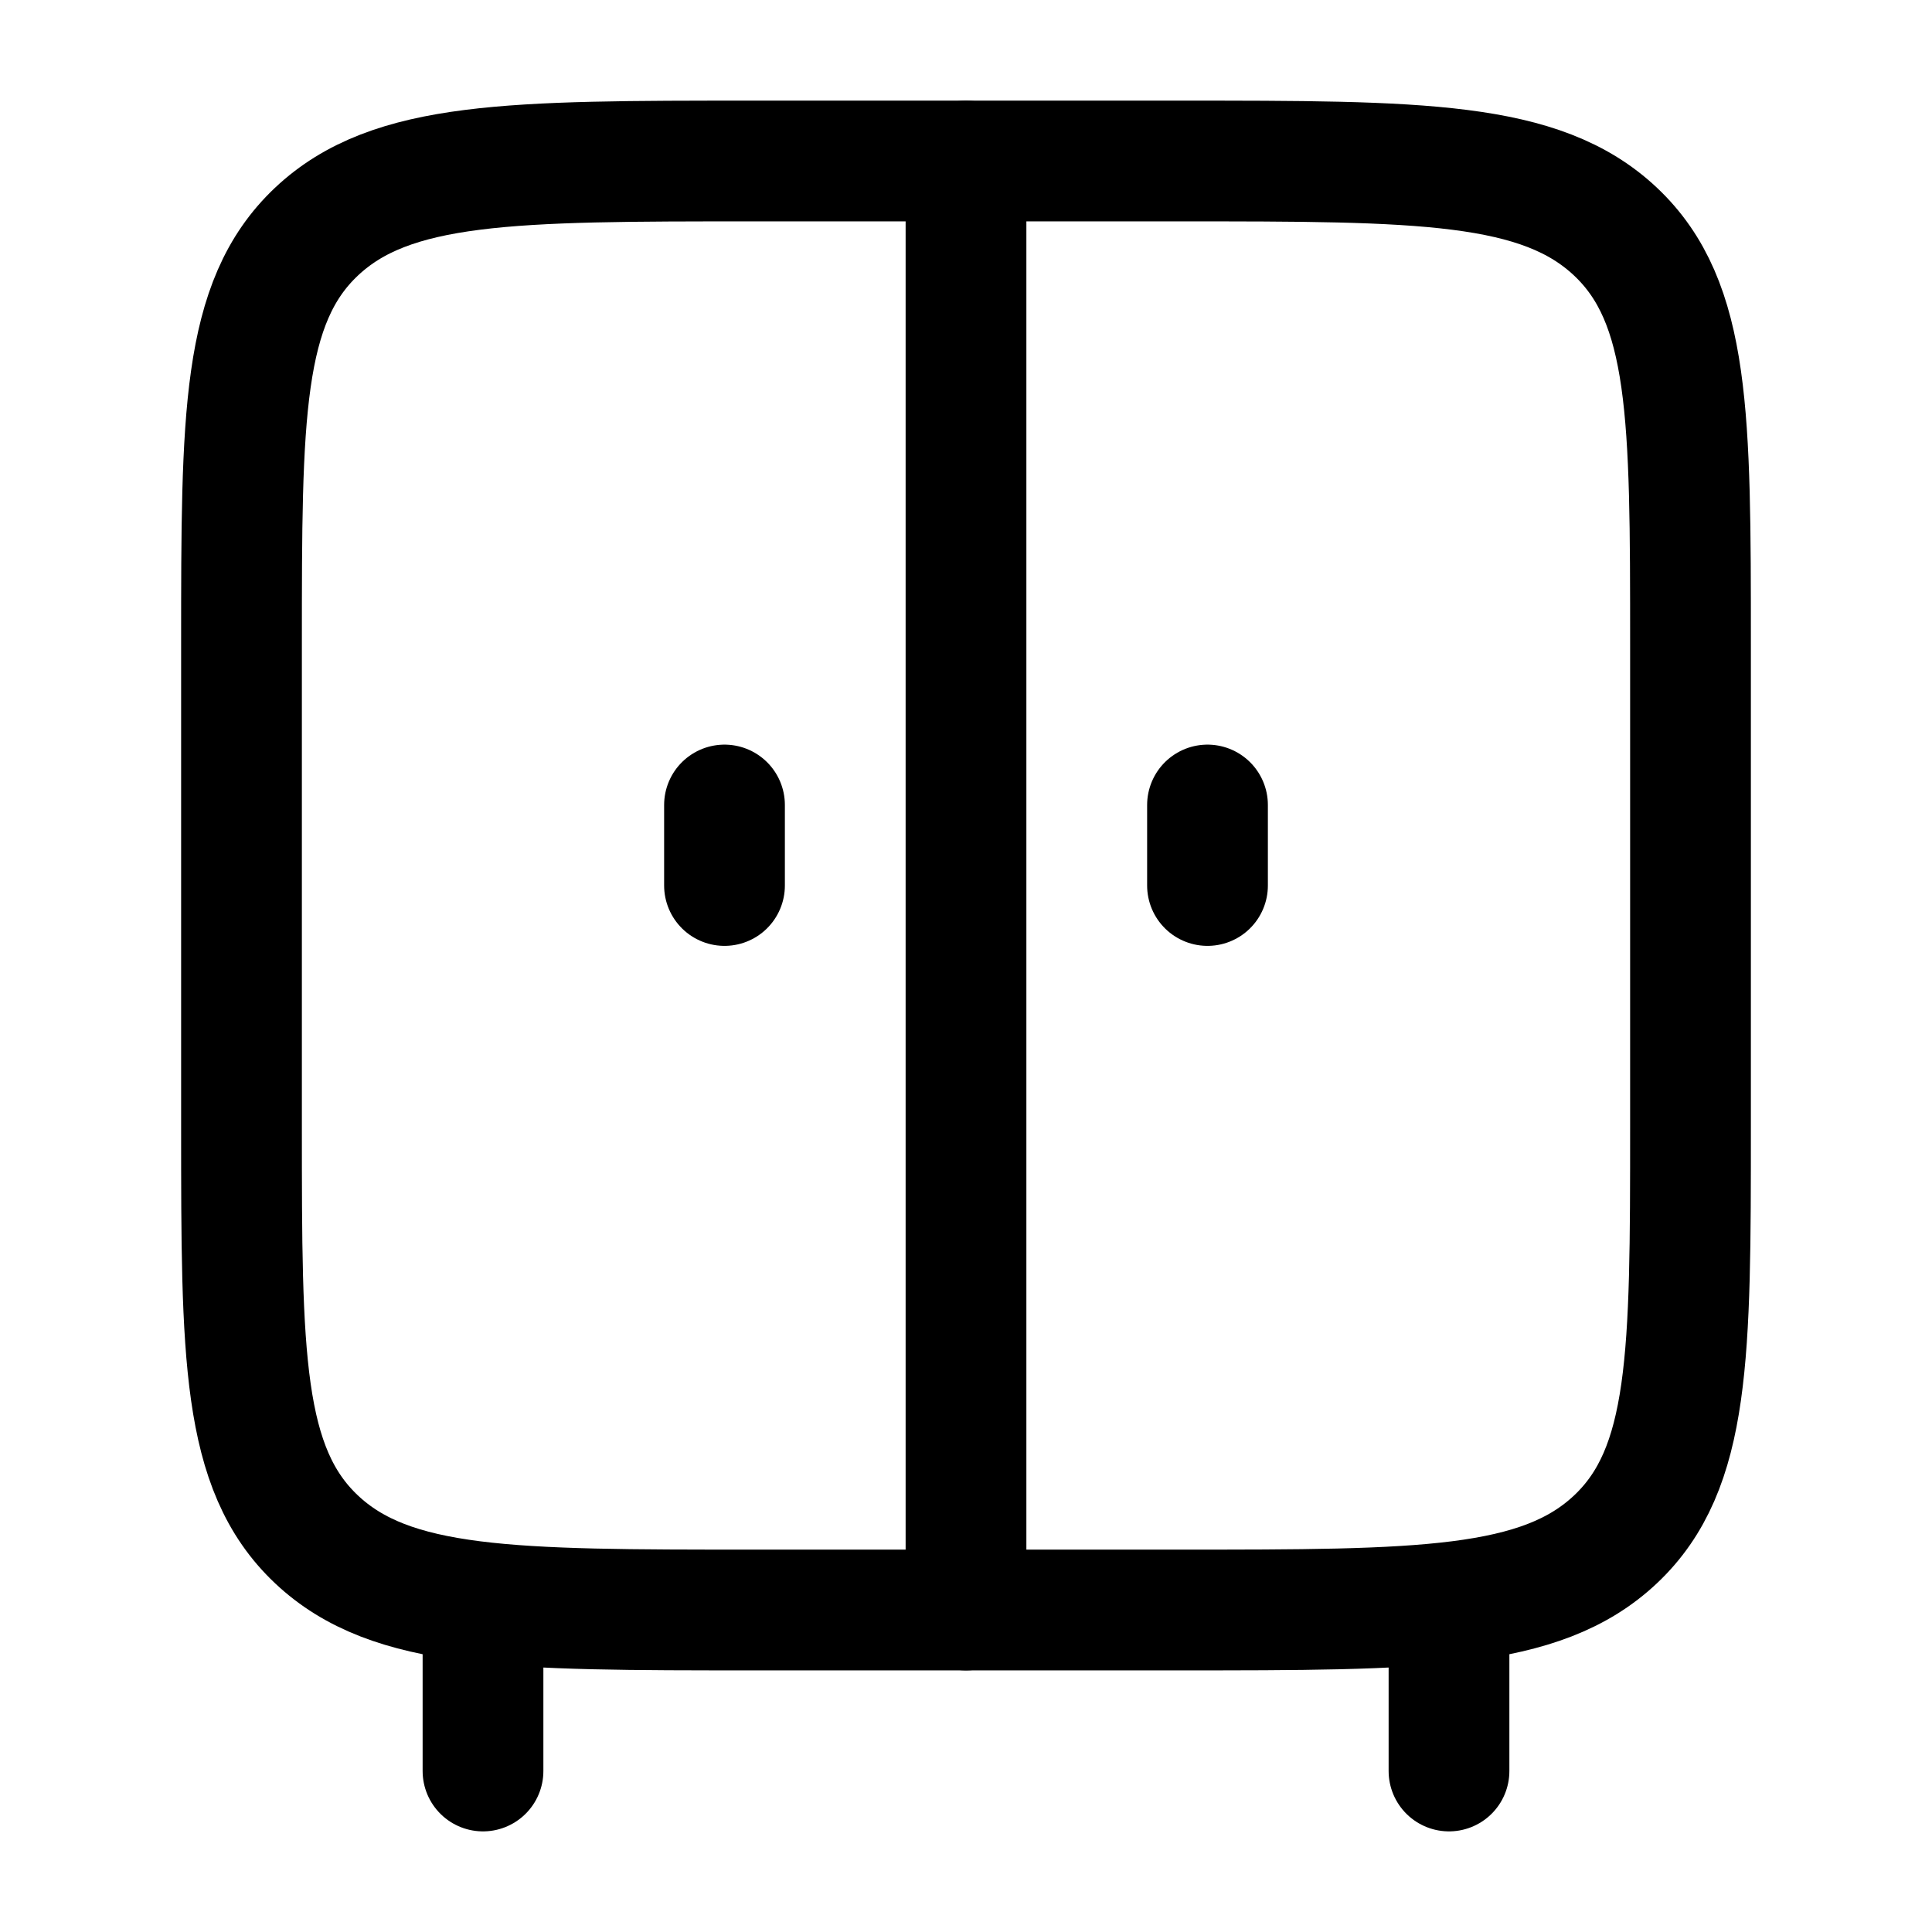
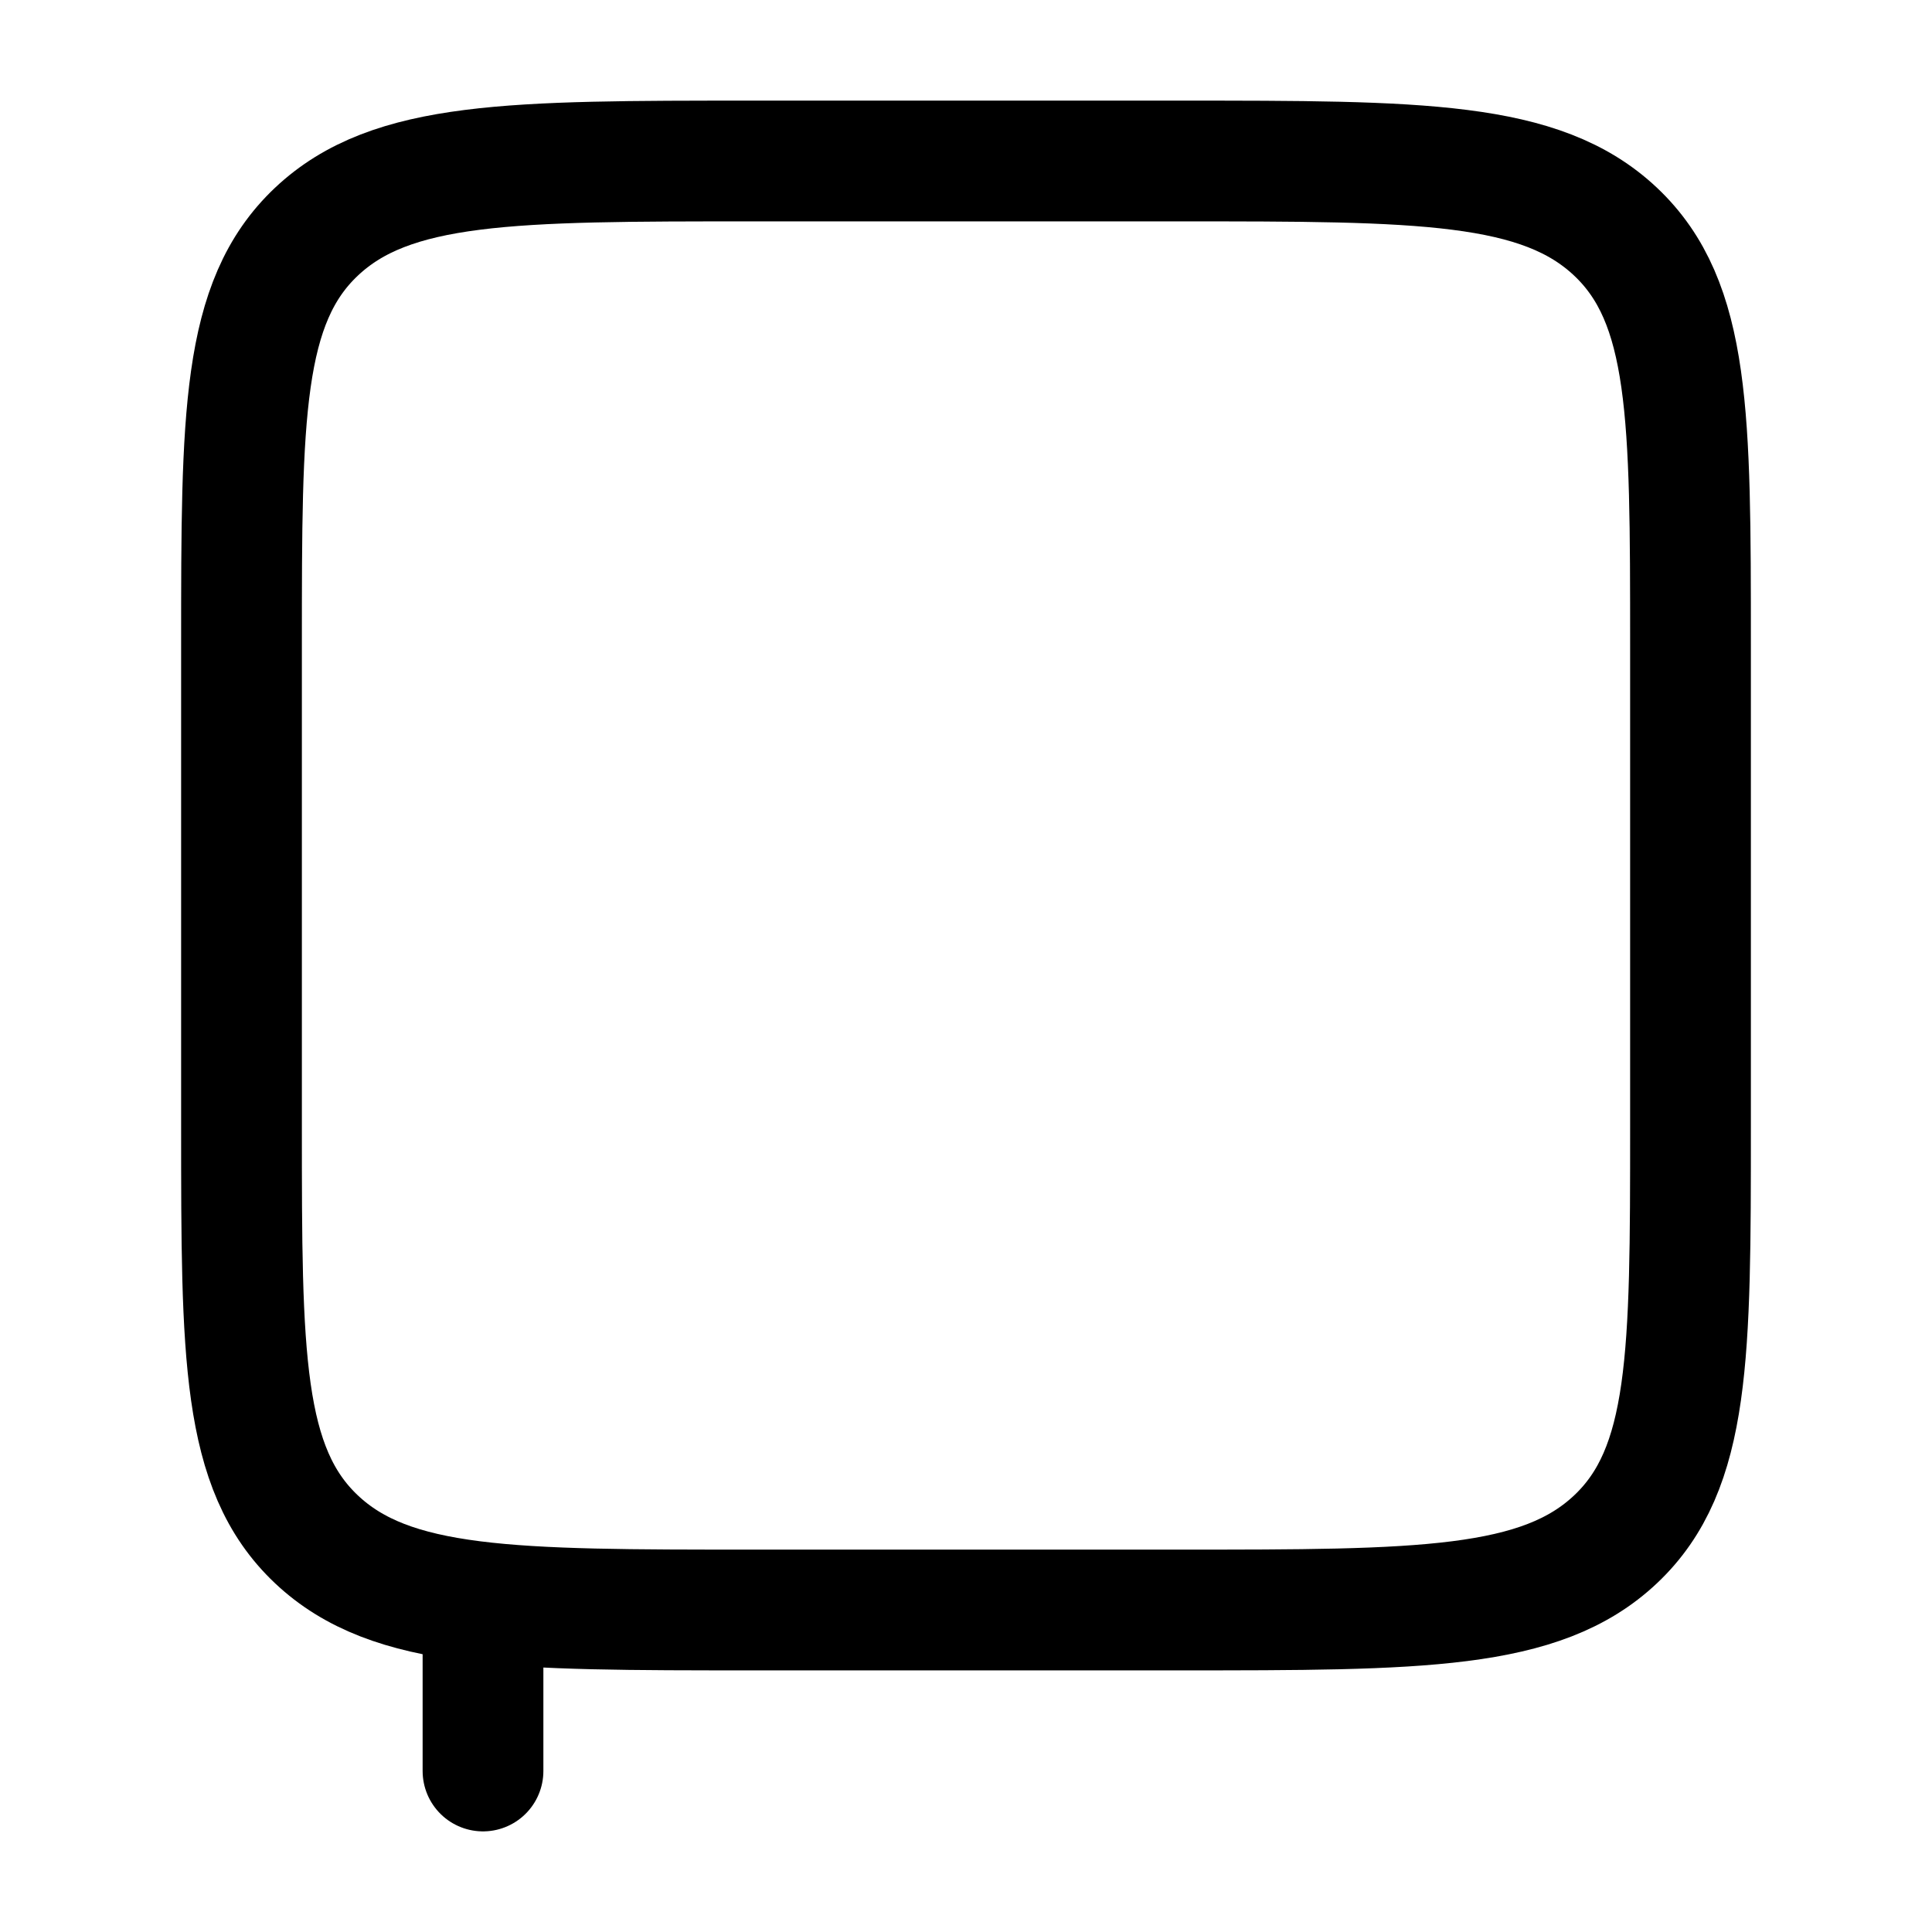
<svg xmlns="http://www.w3.org/2000/svg" viewBox="0 0 24 24" width="28" height="28" color="#000000" fill="none">
-   <path d="M6 20V22M18 20V22" stroke="currentColor" stroke-width="1.5" stroke-linecap="round" stroke-linejoin="round" />
+   <path d="M6 20V22M18 20" stroke="currentColor" stroke-width="1.5" stroke-linecap="round" stroke-linejoin="round" />
  <path d="M3 14V8C3 5.172 3 3.757 3.93 2.879C4.861 2 6.358 2 9.353 2H14.647C17.642 2 19.139 2 20.07 2.879C21 3.757 21 5.172 21 8V14C21 16.828 21 18.243 20.07 19.121C19.139 20 17.642 20 14.647 20H9.353C6.358 20 4.861 20 3.93 19.121C3 18.243 3 16.828 3 14Z" stroke="currentColor" stroke-width="1.5" stroke-linecap="round" stroke-linejoin="round" />
-   <path d="M12 20V2" stroke="currentColor" stroke-width="1.5" stroke-linecap="round" stroke-linejoin="round" />
-   <path d="M9 10V11" stroke="currentColor" stroke-width="1.5" stroke-linecap="round" stroke-linejoin="round" />
-   <path d="M15 10V11" stroke="currentColor" stroke-width="1.5" stroke-linecap="round" stroke-linejoin="round" />
</svg>